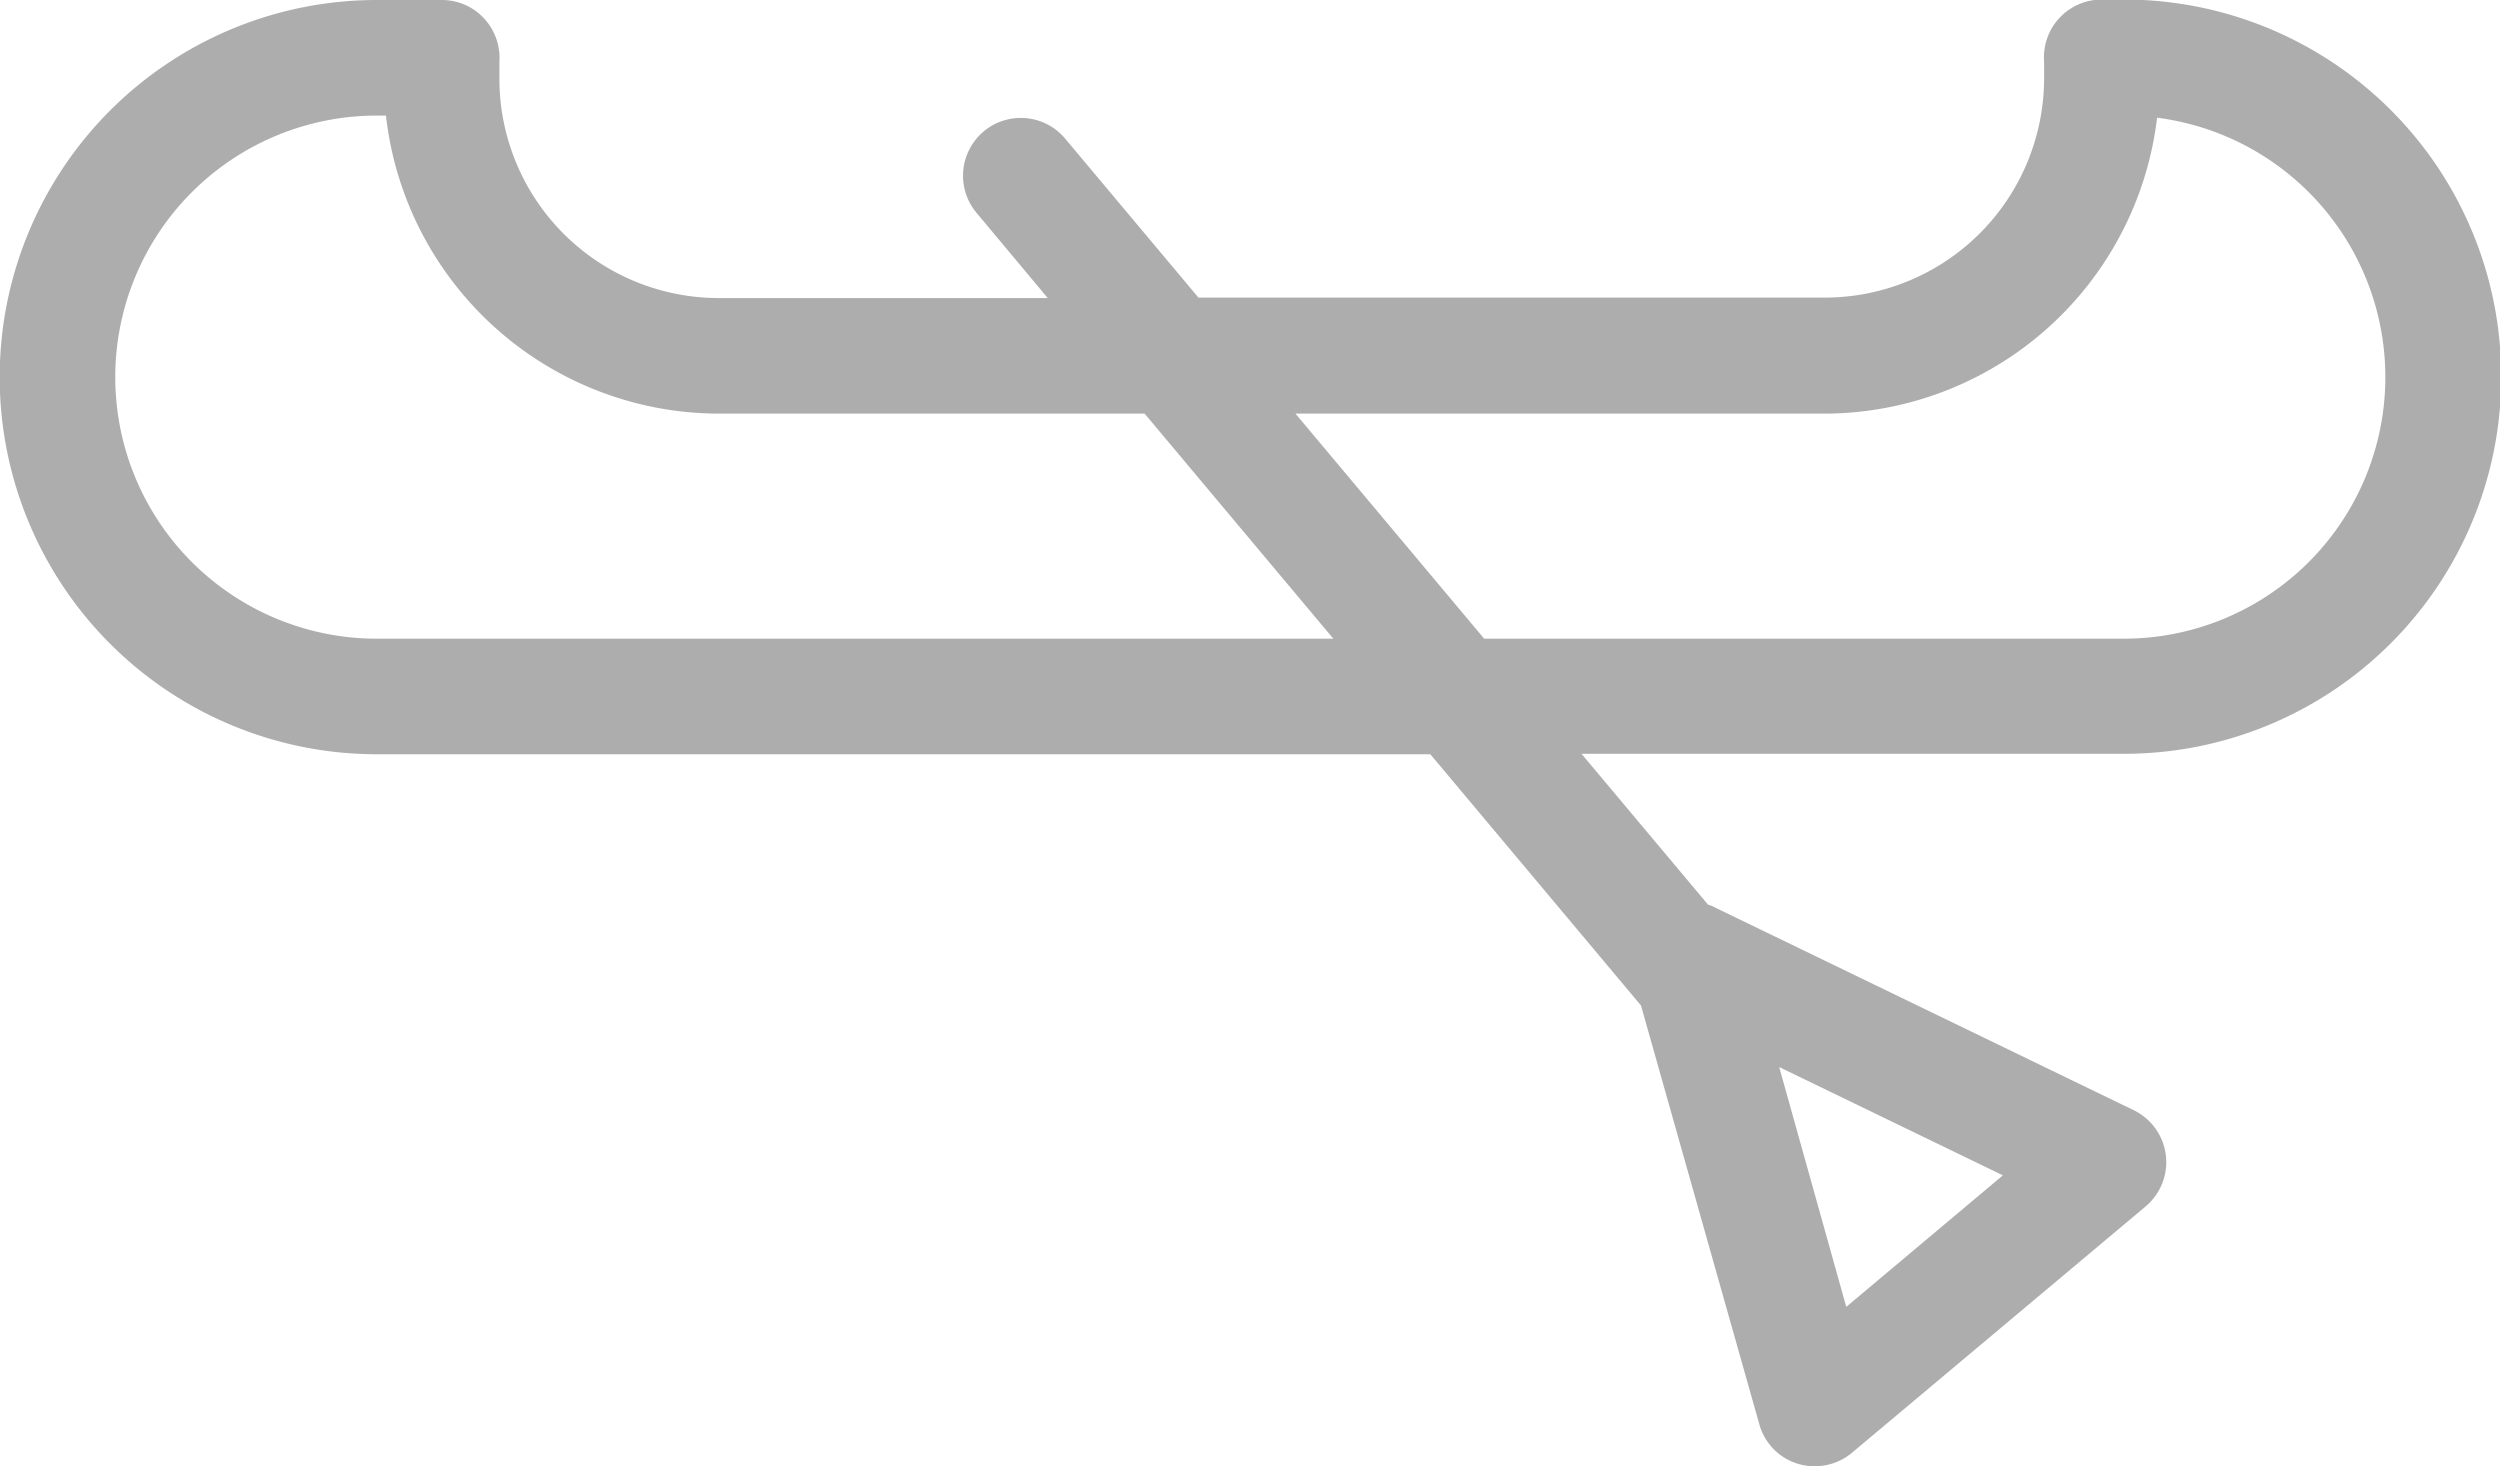
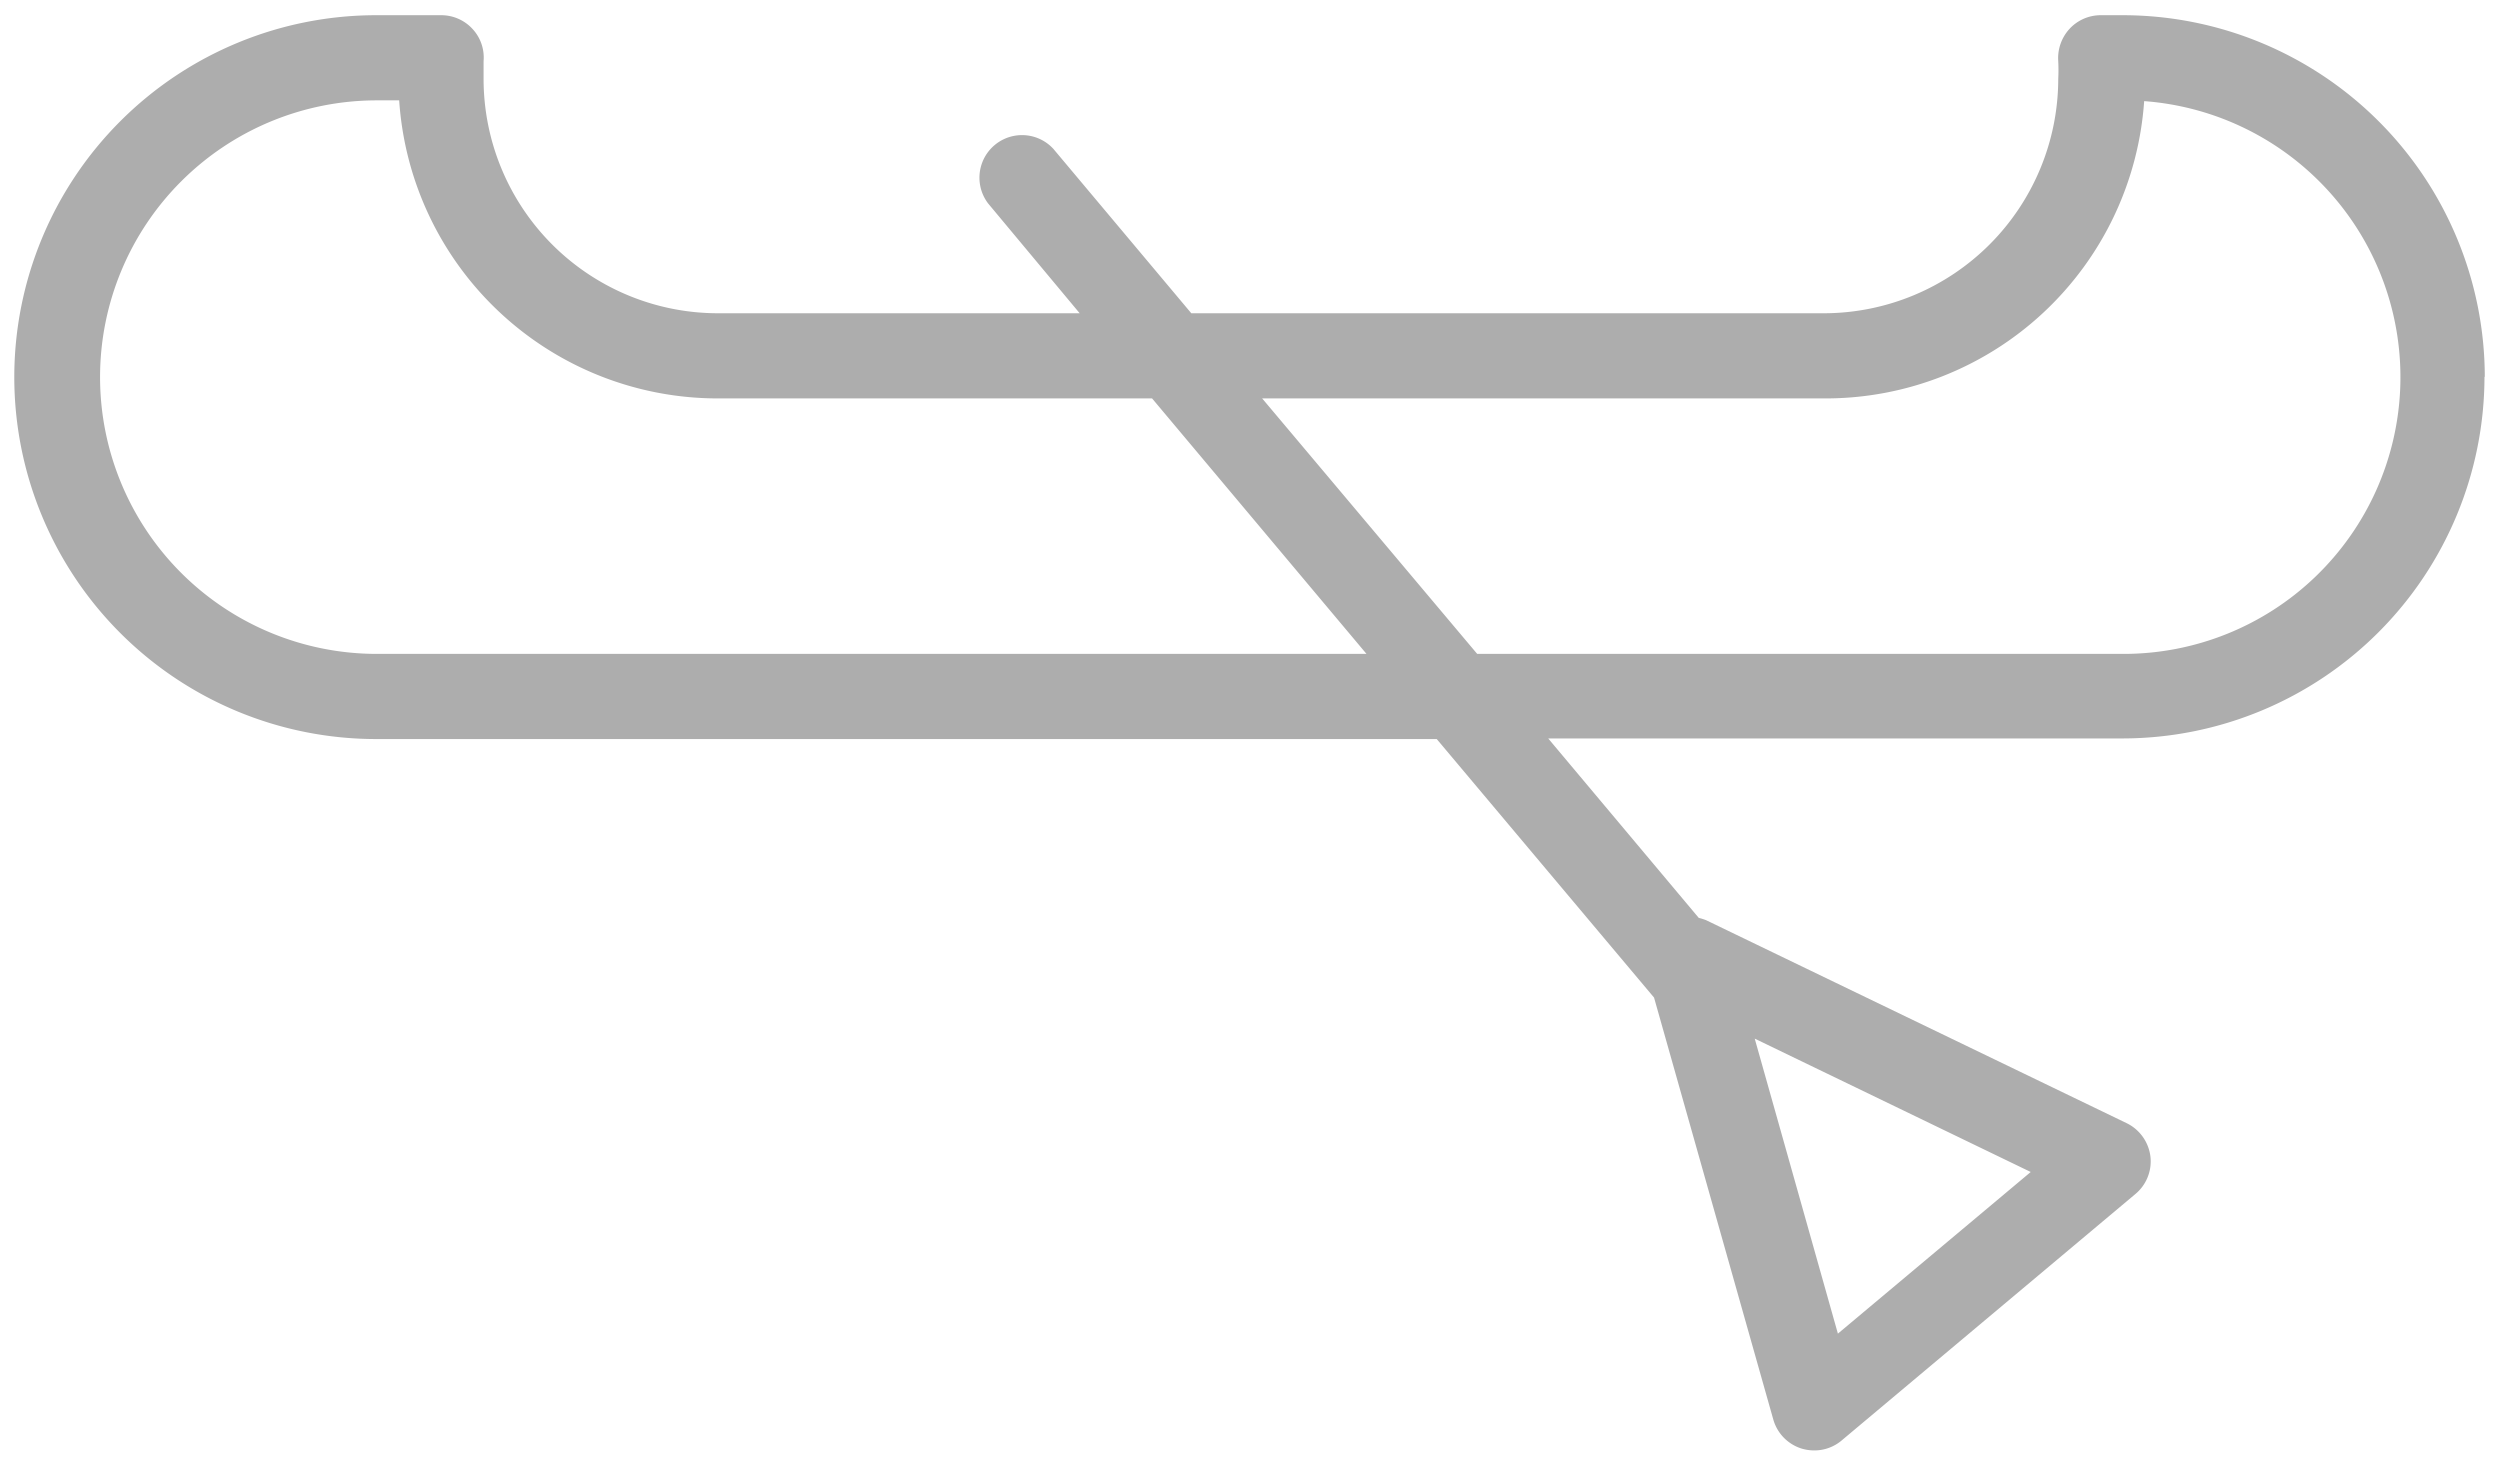
<svg xmlns="http://www.w3.org/2000/svg" id="Layer_1" data-name="Layer 1" viewBox="0 0 164.4 96.42">
  <defs>
    <style>.cls-1{fill:#adadad;}</style>
  </defs>
-   <path class="cls-1" d="M486.34,348.42a3.76,3.76,0,0,1-3.65-2.77l-7.78-27.53L461.06,301.6H391.78a24.8,24.8,0,0,1,0-49.6h4.28a3.77,3.77,0,0,1,2.78,1.22,3.83,3.83,0,0,1,1,2.88c0,.35,0,.72,0,1.1a14.43,14.43,0,0,0,14.42,14.4H435.9L431.22,266a3.8,3.8,0,1,1,5.82-4.89l8.77,10.46H487a14.43,14.43,0,0,0,14.42-14.4c0-.37,0-.74,0-1.11a3.8,3.8,0,0,1,3.79-4.09h1.47a24.8,24.8,0,0,1,0,49.6H471l8.32,9.92a1.65,1.65,0,0,1,.36.14L507.3,325a3.8,3.8,0,0,1,.79,6.34l-19.3,16.19A3.79,3.79,0,0,1,486.34,348.42Zm2.07-10.48,10.3-8.65L484,322.17ZM506.62,294a17.2,17.2,0,0,0,2.23-34.26A22.07,22.07,0,0,1,487,279.2H452.19L464.6,294ZM391.78,259.6a17.2,17.2,0,0,0,0,34.4h62.9l-12.41-14.8h-28a22.07,22.07,0,0,1-21.89-19.6Z" transform="translate(-367 -252)" />
  <path class="cls-1" d="M530.4,276.8A23.82,23.82,0,0,0,506.62,253h-1.47a2.79,2.79,0,0,0-2.06.9,2.84,2.84,0,0,0-.74,2.12,11.52,11.52,0,0,1,0,1.18A15.43,15.43,0,0,1,487,272.6H445.34l-9.07-10.81a2.8,2.8,0,0,0-4.29,3.59L438,272.6H414.22a15.42,15.42,0,0,1-15.42-15.4c0-.4,0-.79,0-1.18a2.76,2.76,0,0,0-.73-2.12,2.79,2.79,0,0,0-2.06-.9h-4.27a23.8,23.8,0,0,0,0,47.6h69.74l14.29,17,7.84,27.74a2.8,2.8,0,0,0,1.87,1.92,2.91,2.91,0,0,0,.82.12,2.77,2.77,0,0,0,1.8-.65l19.31-16.2a2.79,2.79,0,0,0,1-2.49,2.82,2.82,0,0,0-1.56-2.18l-27.66-13.35a3.82,3.82,0,0,0-.48-.15l-9.9-11.8h37.79a23.82,23.82,0,0,0,23.78-23.8Zm-29.86,52.27L487.86,339.7l-5.47-19.4ZM391.78,295a18.2,18.2,0,0,1,0-36.4h1.47a21,21,0,0,0,21,19.6h28.51l14.1,16.8Zm72.36,0L450,278.2H487a21,21,0,0,0,21-19.55A18.2,18.2,0,0,1,506.62,295Zm0,0" transform="translate(-367 -252)" />
</svg>